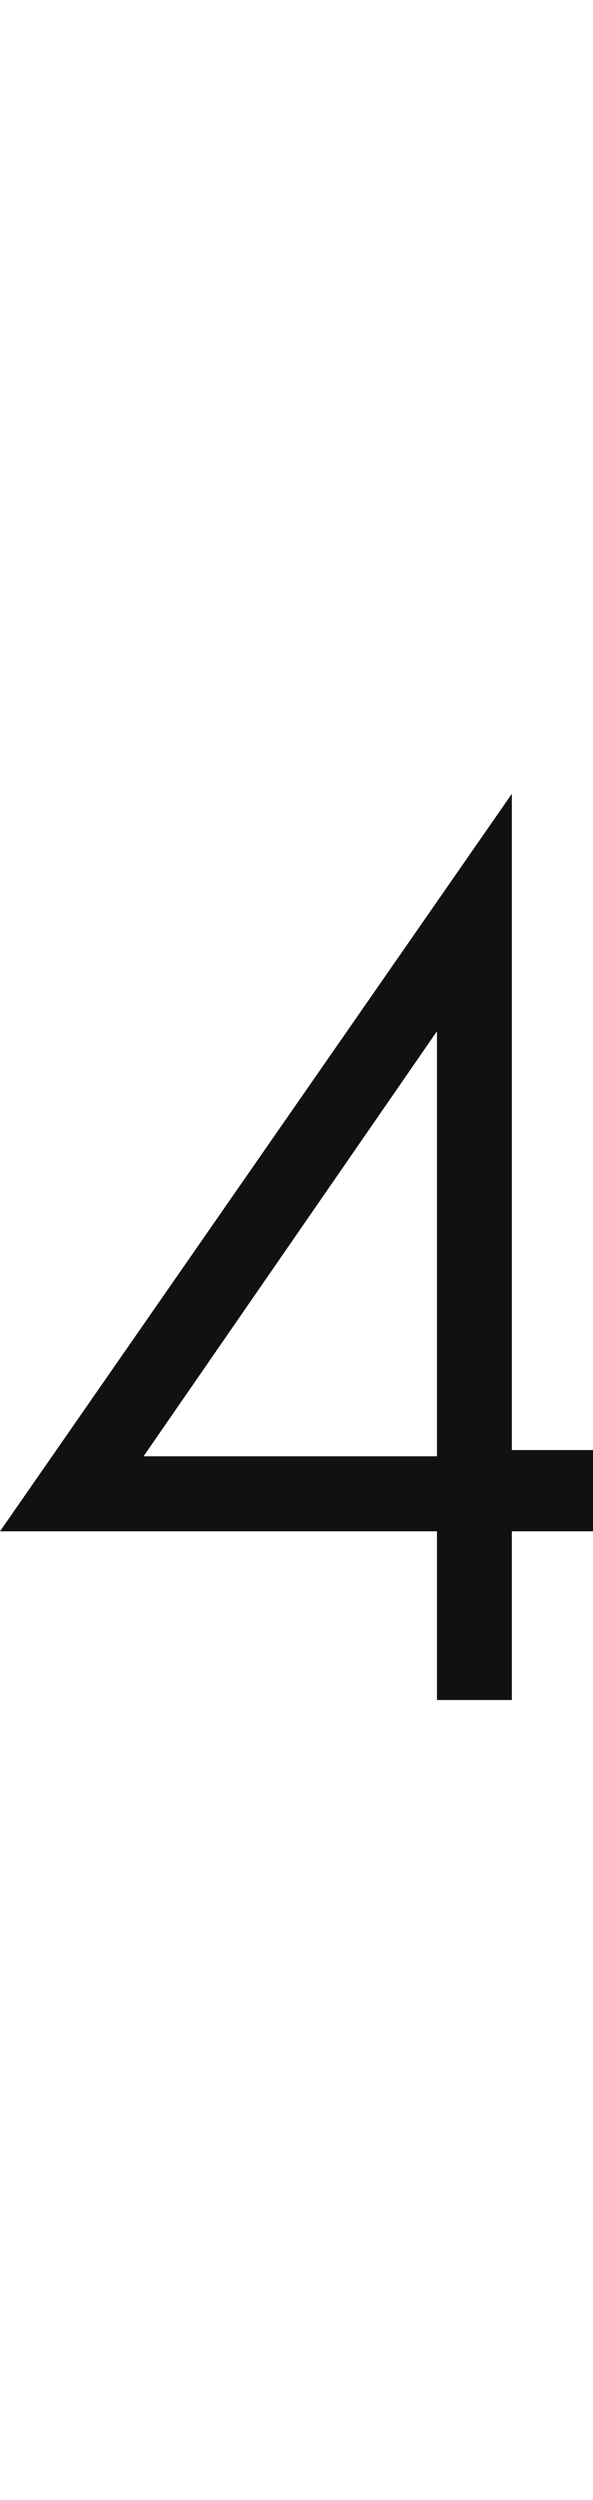
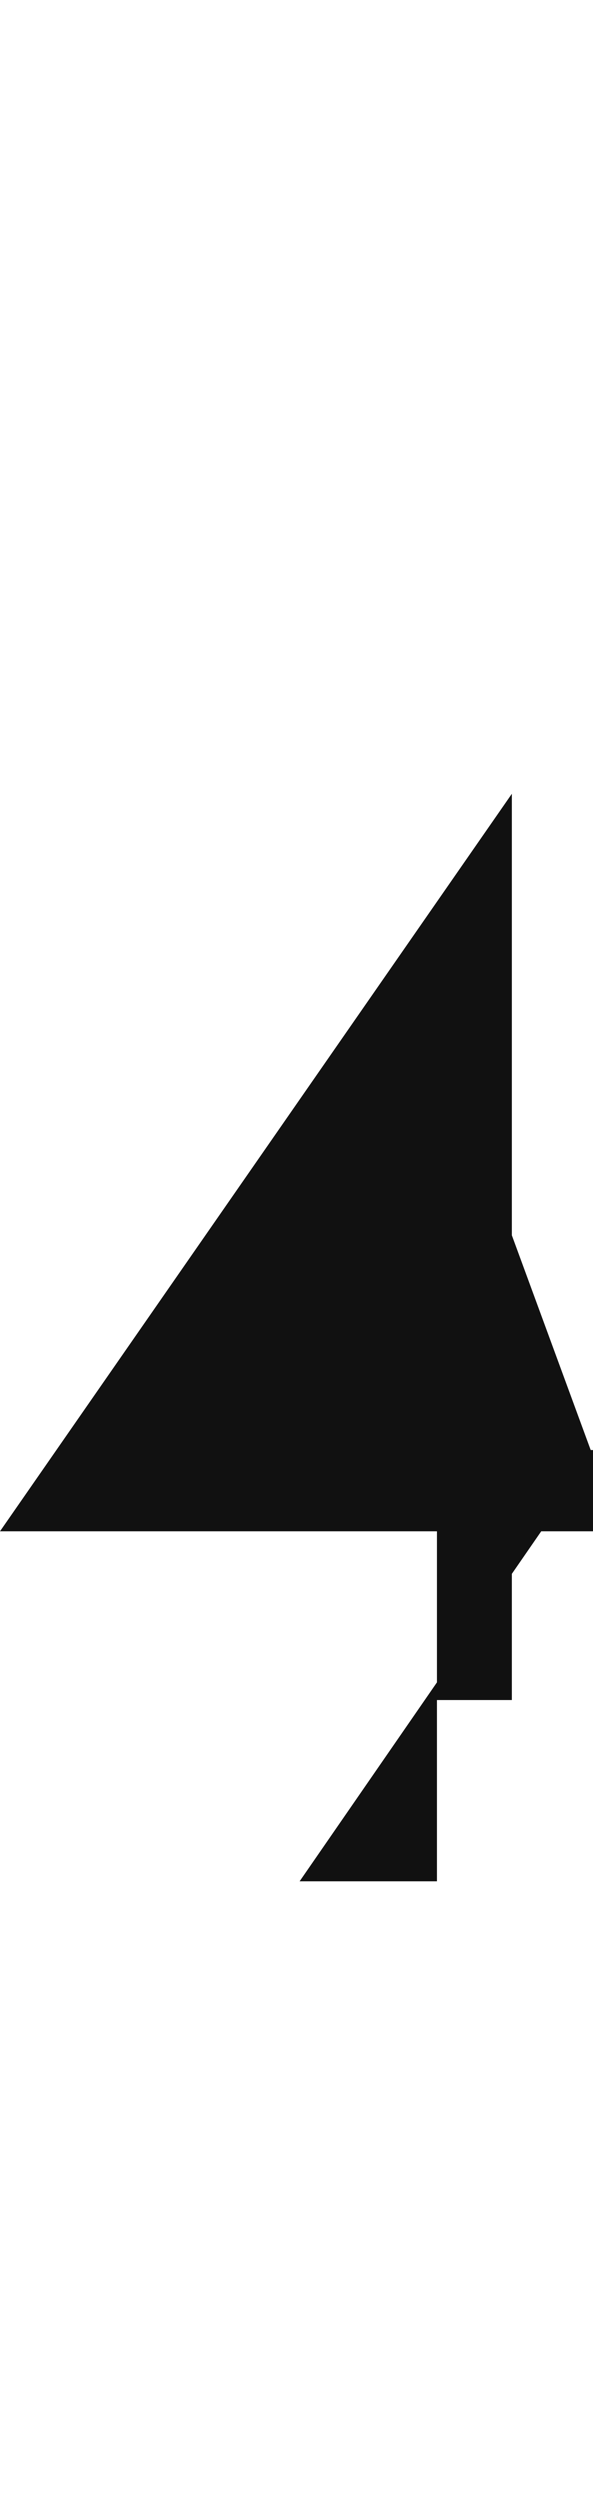
<svg xmlns="http://www.w3.org/2000/svg" version="1.1" id="number" x="0px" y="0px" viewBox="0 0 9.5 40" style="enable-background:new 0 0 9.5 40;" xml:space="preserve">
  <style type="text/css">
	.st0{fill:#111111;}
</style>
-   <path id="_x34_" class="st0" d="M9.5,23.3v1.2H8.2v2.7H7v-2.7H0l8.2-11.8v10.5H9.5z M7,16.5l-4.7,6.8H7V16.5z" />
+   <path id="_x34_" class="st0" d="M9.5,23.3v1.2H8.2v2.7H7v-2.7H0l8.2-11.8v10.5H9.5z l-4.7,6.8H7V16.5z" />
</svg>